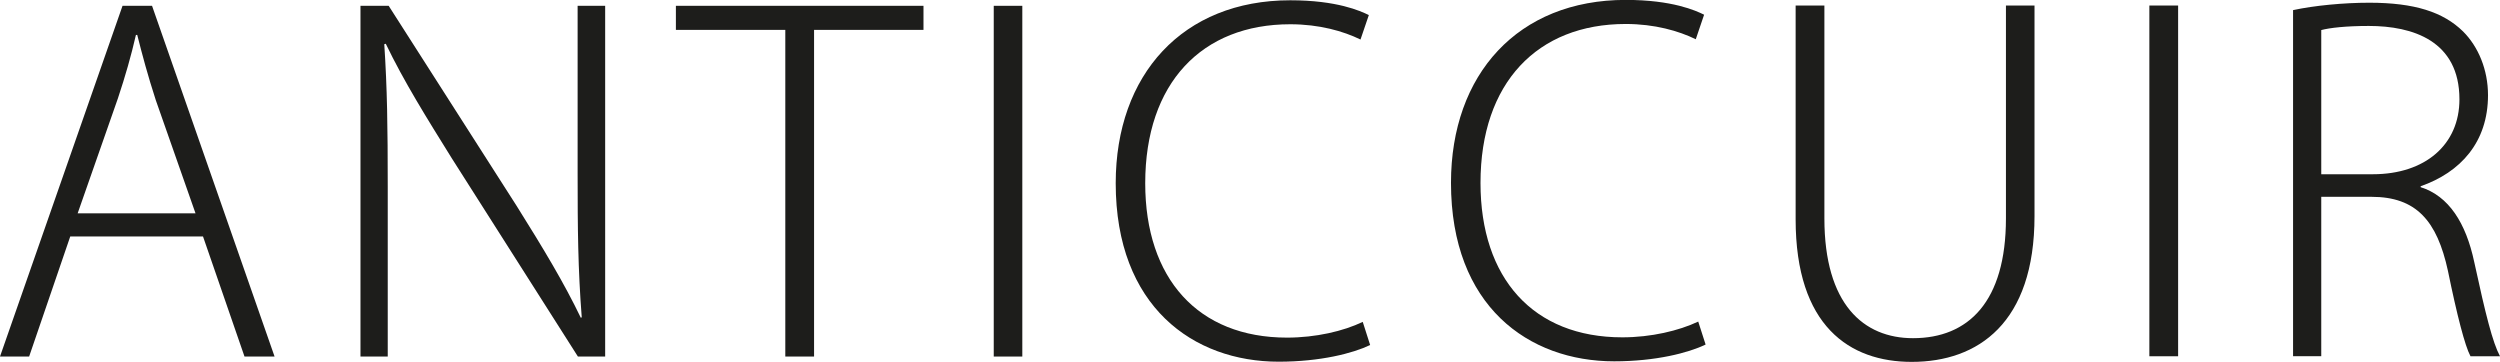
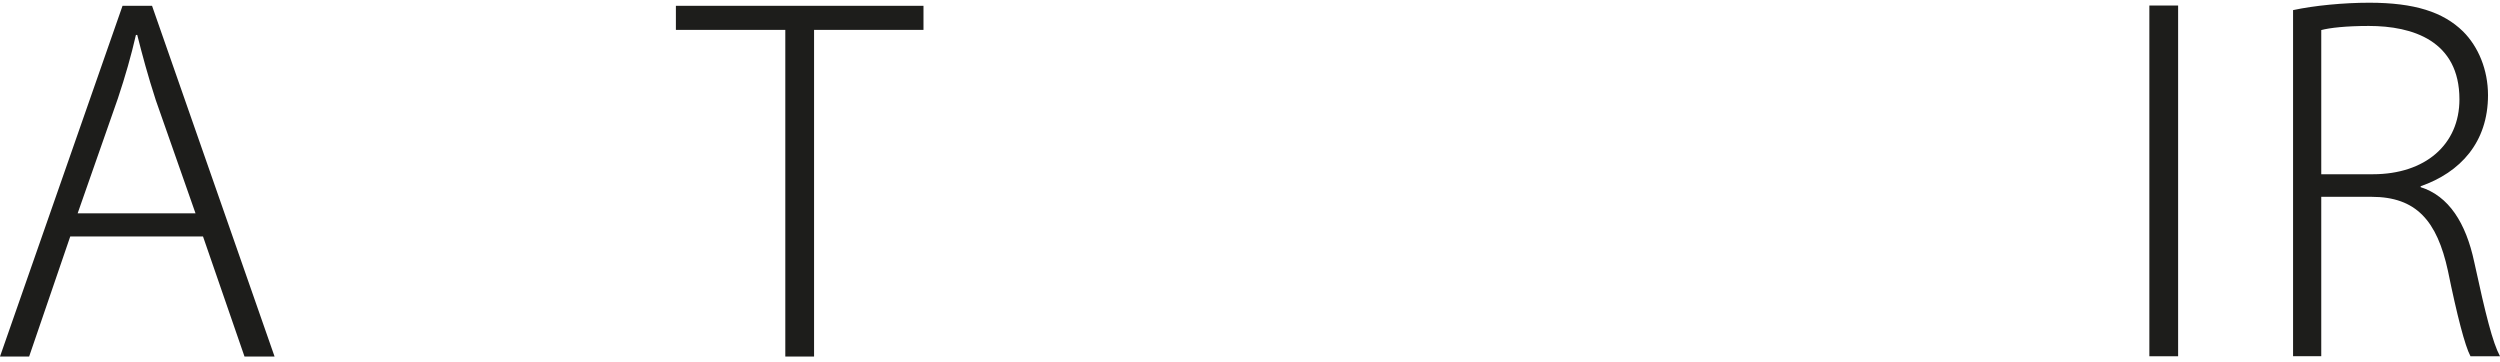
<svg xmlns="http://www.w3.org/2000/svg" id="Calque_2" viewBox="0 0 266.87 38.63">
  <defs>
    <style>      .cls-1 {        fill: #1d1d1b;      }    </style>
  </defs>
  <g id="Calque_1-2" data-name="Calque_1">
    <g>
      <rect class="cls-1" x="229.44" y=".59" width="3.07" height="37.44" />
      <polygon class="cls-1" points="98.58 .62 72.15 .62 72.15 3.19 83.83 3.19 83.83 38.06 86.9 38.06 86.9 3.19 98.58 3.19 98.58 .62" />
      <path class="cls-1" d="M258.4,19.88c4.24-1.48,7.19-4.69,7.19-9.72,0-2.71-1.03-5.18-2.67-6.81-2.12-2.07-5.17-3.06-10-3.06-2.73,0-5.88.3-8.14.79v36.94h3.01v-17.01h5.37c4.77,0,6.99,2.56,8.15,7.89.97,4.74,1.82,8.04,2.41,9.13h3.15c-.79-1.48-1.52-4.39-2.75-10.06-.89-4.19-2.73-7.05-5.72-7.99v-.1ZM247.79,18.6V3.21c.89-.24,2.65-.44,5.07-.44,4.69,0,9.68,1.58,9.68,7.84,0,4.83-3.66,7.99-9.24,7.99h-5.52Z" />
      <path class="cls-1" d="M16.23.62h-3.15L0,38.06h3.11l4.39-12.82h14.17l4.43,12.82h3.21L16.23.62ZM8.29,22.77l4.3-12.28c.79-2.37,1.41-4.54,1.92-6.76h.14c.55,2.17,1.13,4.34,1.98,6.96l4.24,12.08h-12.59Z" />
-       <path class="cls-1" d="M64.61.62h-2.95v17.91c0,5.92.04,10.21.44,15.34l-.1.05c-1.78-3.7-3.94-7.3-6.85-11.94L41.49.62h-3.01v37.44h2.91v-18.15c0-6.41-.06-10.51-.37-15.19l.16-.05c1.92,4,4.38,7.94,7.05,12.23l13.46,21.16h2.91V.62Z" />
-       <path class="cls-1" d="M181.28,34.33c-2.08.98-5.03,1.68-8.1,1.68-9.52,0-15.14-6.31-15.14-16.48,0-10.7,6.08-16.97,15.5-16.97,3.09,0,5.66.74,7.48,1.63l.89-2.62c-.89-.44-3.39-1.58-8.37-1.58-11.5,0-18.65,7.94-18.65,19.53,0,13.17,8.29,19.05,17.42,19.05,4.43,0,7.92-.9,9.76-1.79l-.79-2.46Z" />
-       <path class="cls-1" d="M217.18.59h-3.05v22.72c0,8.89-4,12.79-9.92,12.79-5.28,0-9.46-3.61-9.46-12.79V.59h-3.07v22.82c0,11.42,5.78,15.22,12.39,15.22,7.09,0,13.11-4.15,13.11-15.56V.59Z" />
-       <path class="cls-1" d="M145.47,34.36c-2.06.99-5.01,1.68-8.08,1.68-9.52,0-15.14-6.32-15.14-16.48,0-10.7,6.06-16.97,15.48-16.97,3.11,0,5.68.74,7.5,1.63l.89-2.61c-.89-.44-3.39-1.58-8.39-1.58-11.48,0-18.63,7.94-18.63,19.53,0,13.17,8.29,19.05,17.4,19.05,4.45,0,7.94-.9,9.76-1.78l-.79-2.47Z" />
-       <rect class="cls-1" x="106.08" y=".62" width="3.05" height="37.44" />
    </g>
  </g>
</svg>